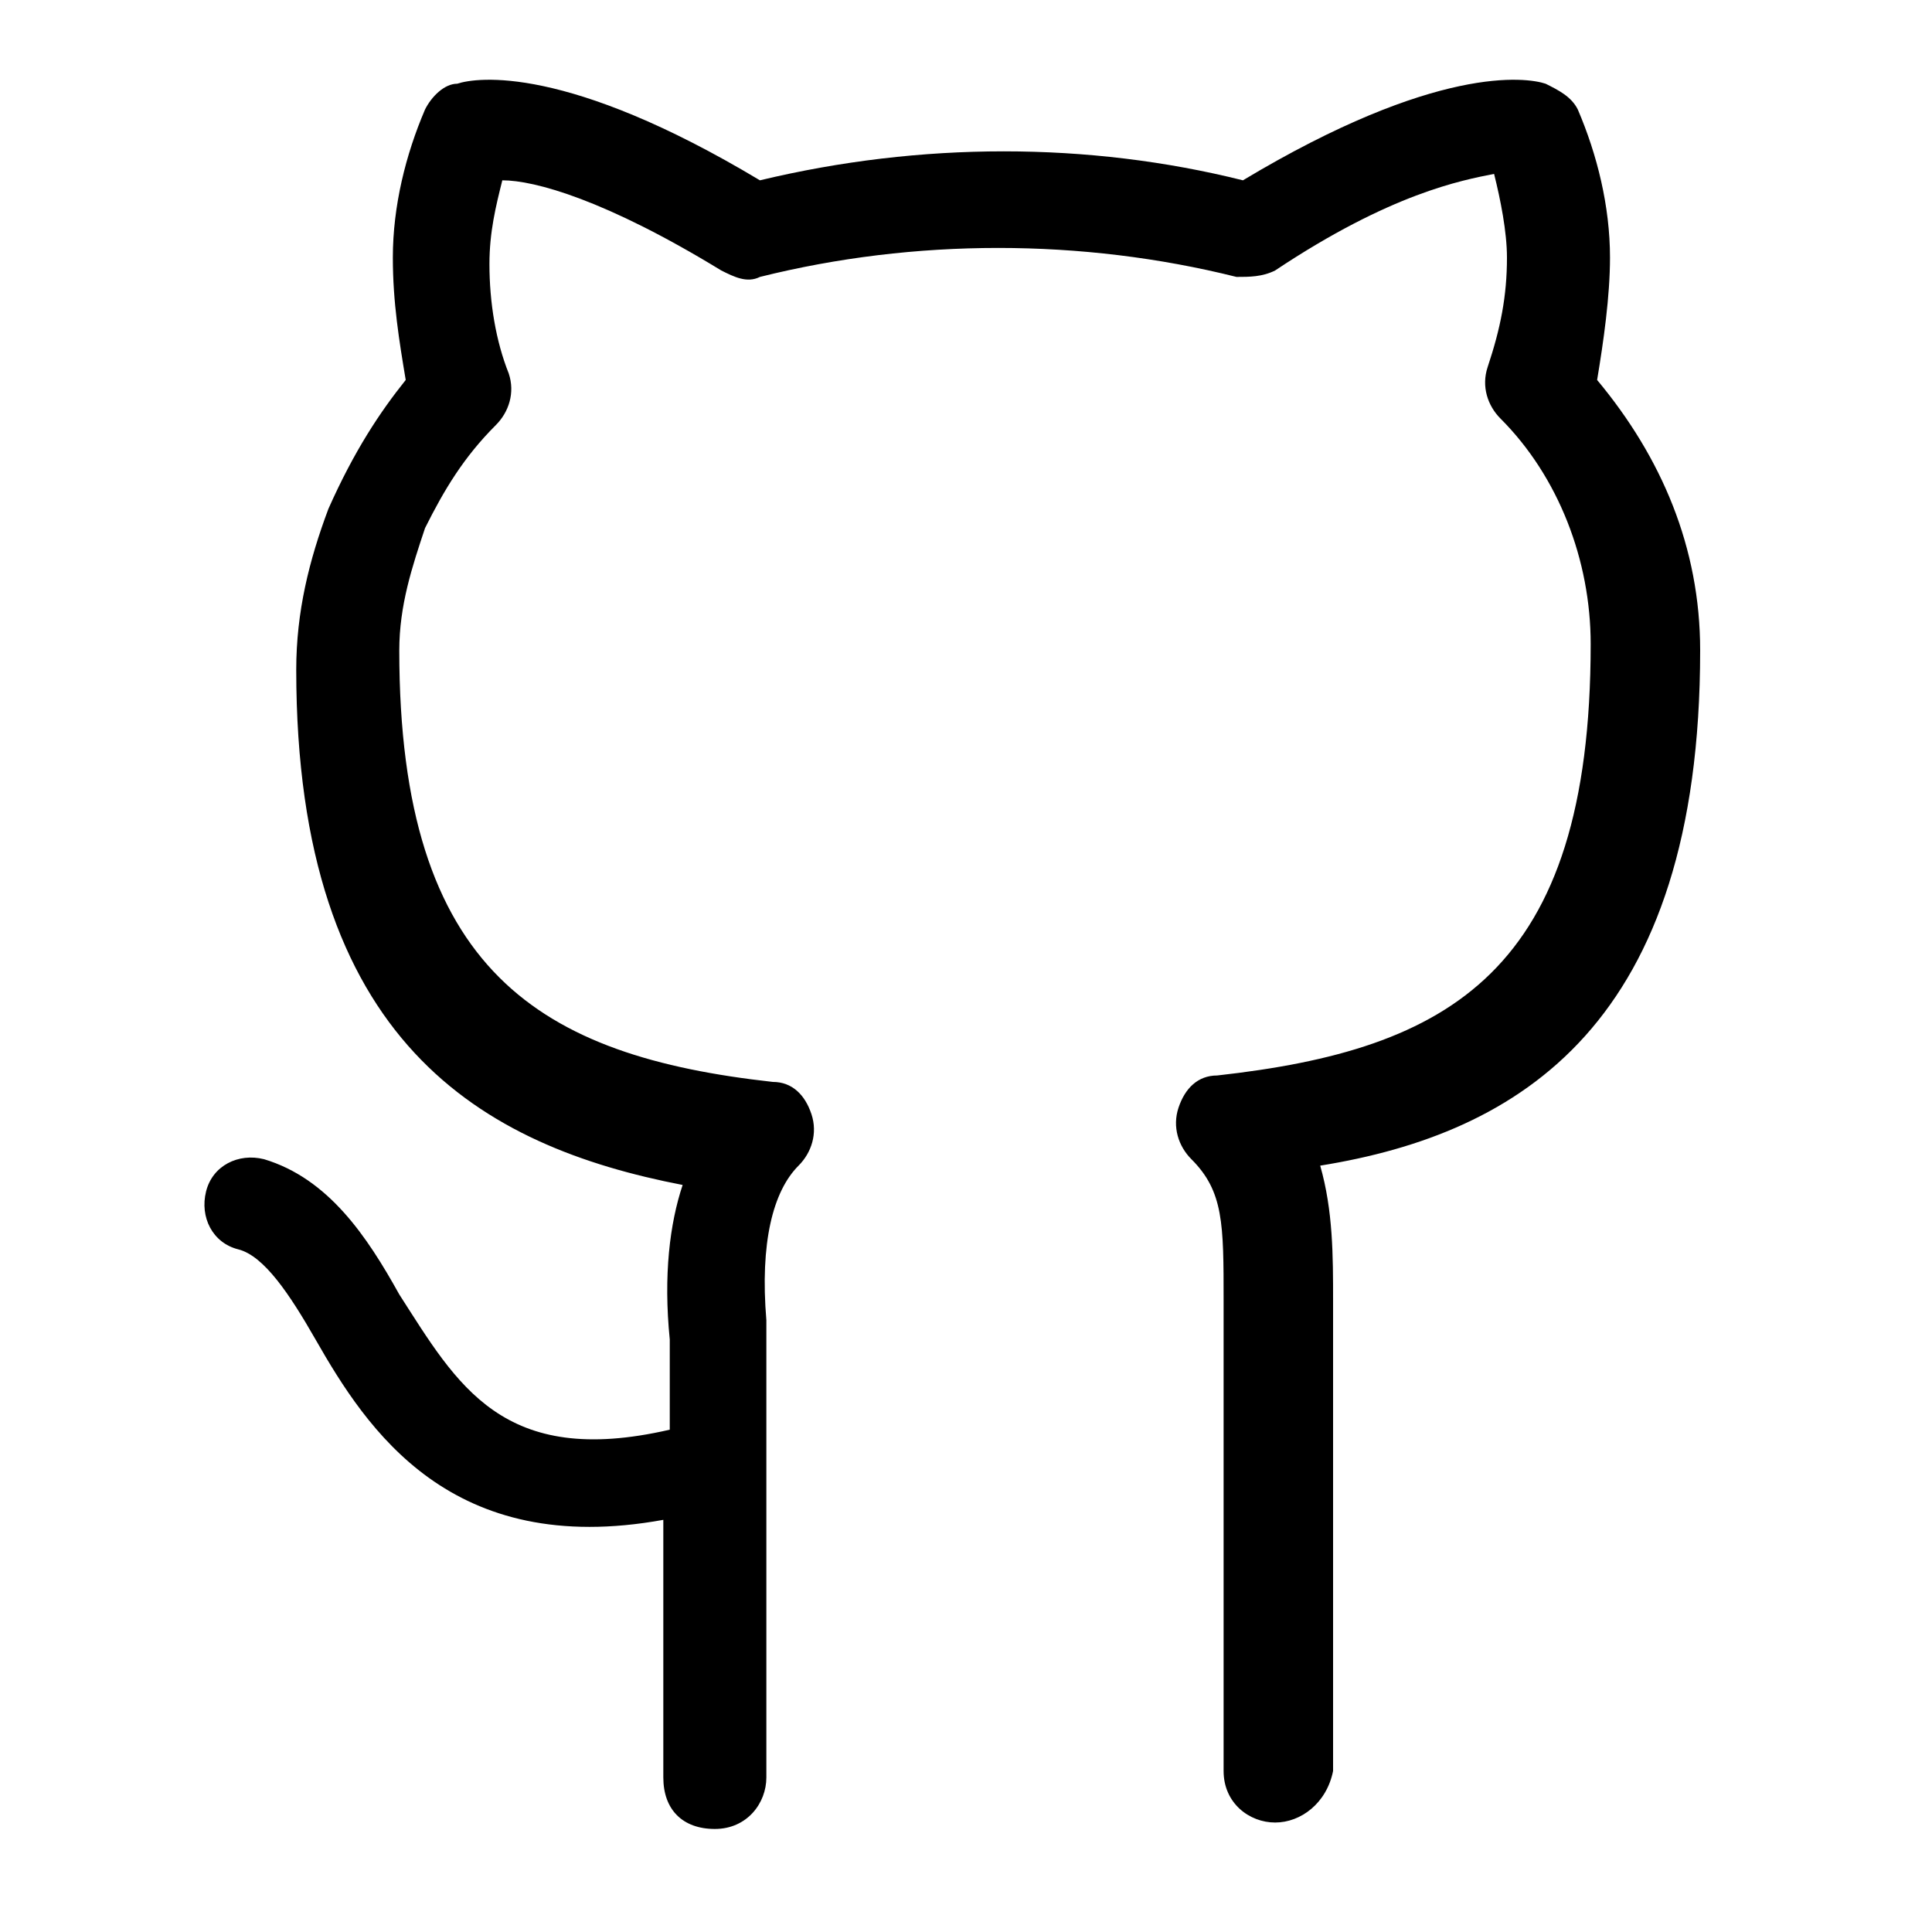
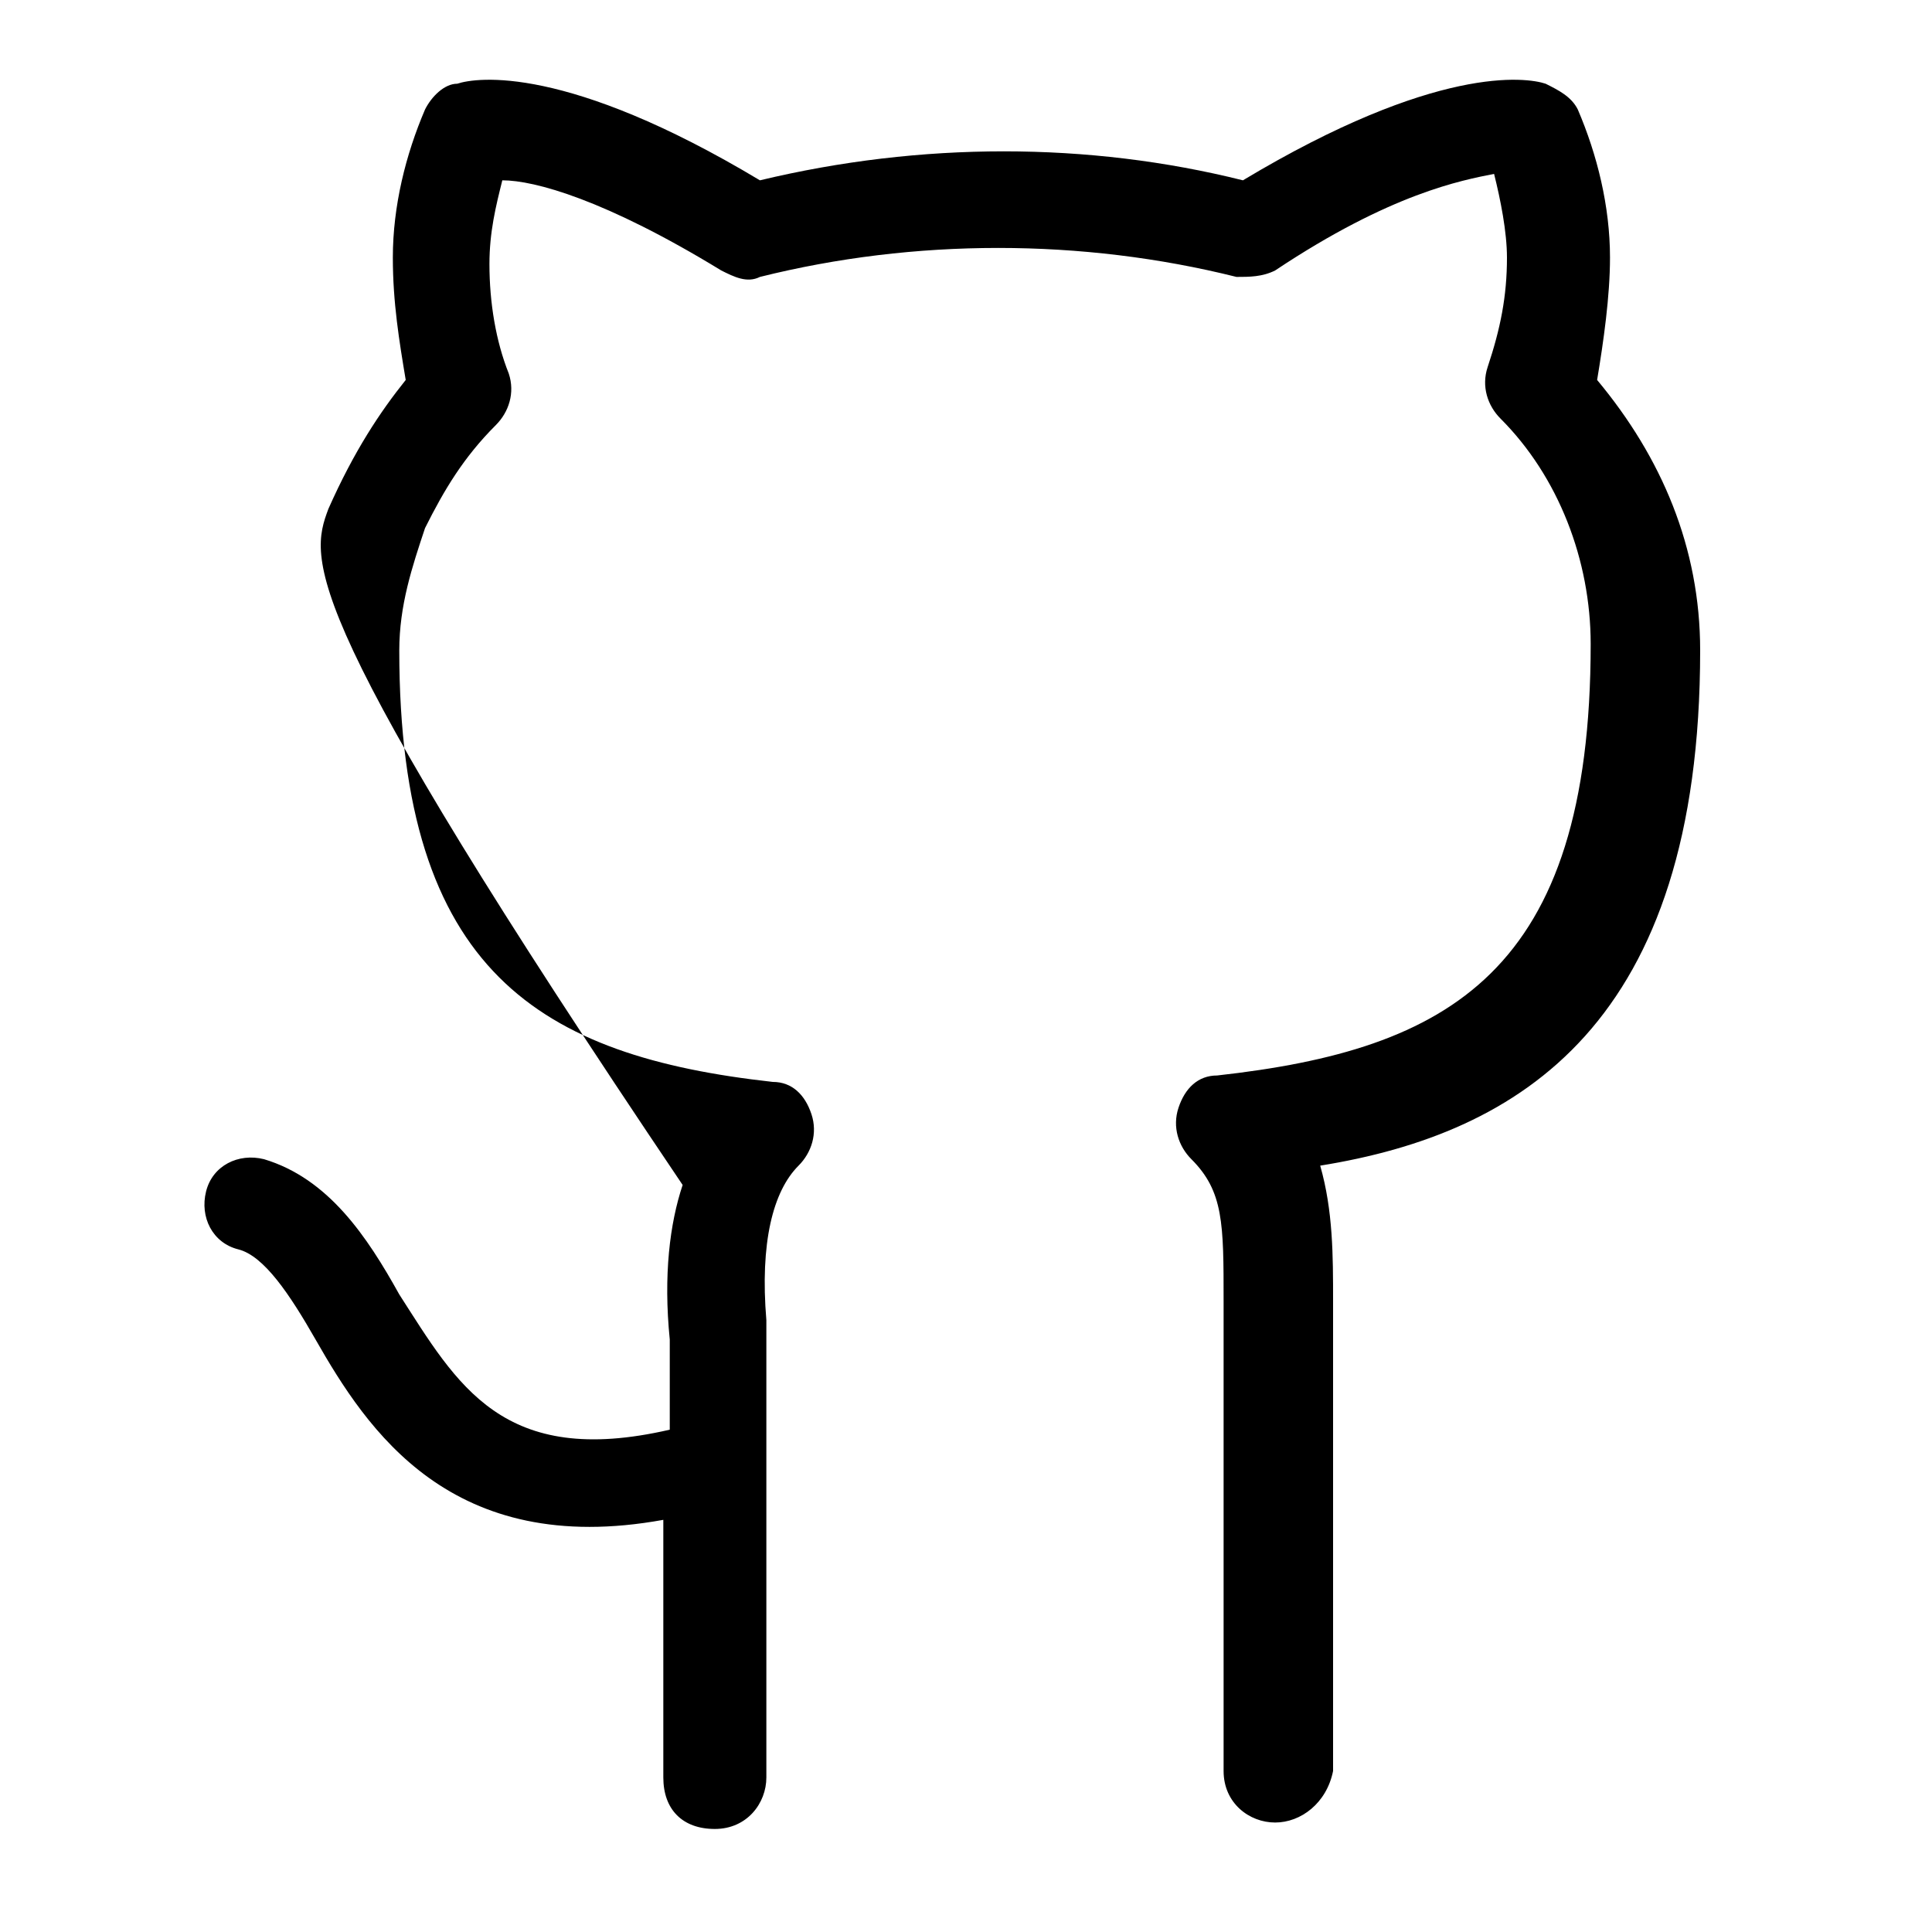
<svg xmlns="http://www.w3.org/2000/svg" class="social-icon-fill" width="30" height="30" viewBox="0 0 30 30" fill="none">
-   <path d="M19.8 28.3C19.4 28.3 19 28 19 27.5V20.2C19 19 19 18.5 18.5 18C18.3 17.8 18.2 17.5 18.3 17.2C18.4 16.9 18.6 16.7 18.9 16.7C22.5 16.3 24.7 15.1 24.7 10C24.7 8.7 24.2 7.4 23.3 6.5C23.1 6.3 23 6 23.1 5.7C23.3 5.1 23.4 4.6 23.4 4C23.4 3.6 23.3 3.1 23.2 2.7C22.7 2.8 21.6 3 19.8 4.2C19.6 4.3 19.4 4.3 19.2 4.3C16.8 3.7 14.2 3.7 11.8 4.3C11.6 4.4 11.4 4.3 11.2 4.2C9.4 3.1 8.3 2.8 7.8 2.8C7.7 3.2 7.6 3.6 7.6 4.1C7.6 4.7 7.7 5.3 7.9 5.8C8 6.1 7.9 6.4 7.7 6.6C7.2 7.1 6.9 7.6 6.6 8.2C6.4 8.8 6.2 9.4 6.2 10.1C6.2 15.1 8.4 16.4 12 16.8C12.3 16.8 12.5 17 12.6 17.3C12.7 17.6 12.6 17.9 12.4 18.1C12 18.5 11.8 19.3 11.9 20.5V22.5V22.6V27.6C11.9 28 11.6 28.4 11.1 28.4C10.6 28.4 10.3 28.1 10.3 27.6V23.6C7 24.2 5.7 22.2 4.9 20.8C4.5 20.1 4.1 19.5 3.7 19.4C3.3 19.3 3.1 18.9 3.2 18.5C3.3 18.1 3.7 17.9 4.1 18C5.1 18.3 5.7 19.2 6.2 20.1C7.1 21.5 7.8 22.8 10.4 22.2V20.8C10.3 19.8 10.4 19 10.6 18.4C7.5 17.8 4.6 16.2 4.6 10.4C4.6 9.5 4.8 8.7 5.1 7.9C5.5 7 5.9 6.4 6.3 5.9C6.2 5.3 6.1 4.7 6.1 4C6.1 3.2 6.3 2.4 6.6 1.7C6.7 1.5 6.9 1.3 7.1 1.3C7.4 1.2 8.8 1 11.8 2.8C14.3 2.2 16.9 2.2 19.3 2.8C22.3 1 23.7 1.2 24 1.3C24.2 1.4 24.4 1.5 24.5 1.7C24.8 2.4 25 3.2 25 4C25 4.6 24.9 5.3 24.8 5.9C25.8 7.1 26.4 8.5 26.4 10.1C26.4 15.9 23.6 17.6 20.5 18.1C20.7 18.8 20.7 19.5 20.7 20.2V27.5C20.6 28 20.2 28.3 19.8 28.3Z" fill="black" />
+   <path d="M19.8 28.3C19.4 28.3 19 28 19 27.5V20.2C19 19 19 18.5 18.5 18C18.3 17.8 18.2 17.5 18.3 17.2C18.4 16.9 18.6 16.7 18.9 16.7C22.5 16.3 24.7 15.1 24.7 10C24.7 8.7 24.2 7.4 23.3 6.5C23.1 6.3 23 6 23.1 5.7C23.3 5.1 23.4 4.6 23.4 4C23.4 3.6 23.3 3.1 23.2 2.7C22.7 2.8 21.6 3 19.8 4.2C19.6 4.3 19.4 4.3 19.2 4.3C16.8 3.7 14.2 3.7 11.8 4.3C11.6 4.4 11.4 4.3 11.2 4.2C9.4 3.1 8.3 2.8 7.8 2.8C7.7 3.2 7.6 3.6 7.6 4.1C7.6 4.7 7.7 5.3 7.9 5.8C8 6.1 7.9 6.4 7.7 6.6C7.2 7.1 6.9 7.6 6.6 8.2C6.4 8.8 6.2 9.4 6.2 10.1C6.2 15.1 8.4 16.4 12 16.8C12.3 16.8 12.5 17 12.6 17.3C12.7 17.6 12.6 17.9 12.4 18.1C12 18.5 11.8 19.3 11.9 20.5V22.5V22.6V27.6C11.9 28 11.6 28.4 11.1 28.4C10.6 28.4 10.3 28.1 10.3 27.6V23.6C7 24.2 5.7 22.2 4.9 20.8C4.5 20.1 4.1 19.5 3.7 19.4C3.3 19.3 3.1 18.9 3.2 18.5C3.3 18.1 3.7 17.9 4.1 18C5.1 18.3 5.7 19.2 6.2 20.1C7.1 21.5 7.8 22.8 10.4 22.2V20.8C10.3 19.8 10.4 19 10.6 18.4C4.6 9.5 4.8 8.7 5.1 7.9C5.5 7 5.9 6.4 6.3 5.9C6.2 5.3 6.1 4.7 6.1 4C6.1 3.2 6.3 2.4 6.6 1.7C6.7 1.5 6.9 1.3 7.1 1.3C7.4 1.2 8.8 1 11.8 2.8C14.3 2.2 16.9 2.2 19.3 2.8C22.3 1 23.7 1.2 24 1.3C24.2 1.4 24.4 1.5 24.5 1.7C24.8 2.4 25 3.2 25 4C25 4.6 24.9 5.3 24.8 5.9C25.8 7.1 26.4 8.5 26.4 10.1C26.4 15.9 23.6 17.6 20.5 18.1C20.7 18.8 20.7 19.5 20.7 20.2V27.5C20.6 28 20.2 28.3 19.8 28.3Z" fill="black" />
</svg>